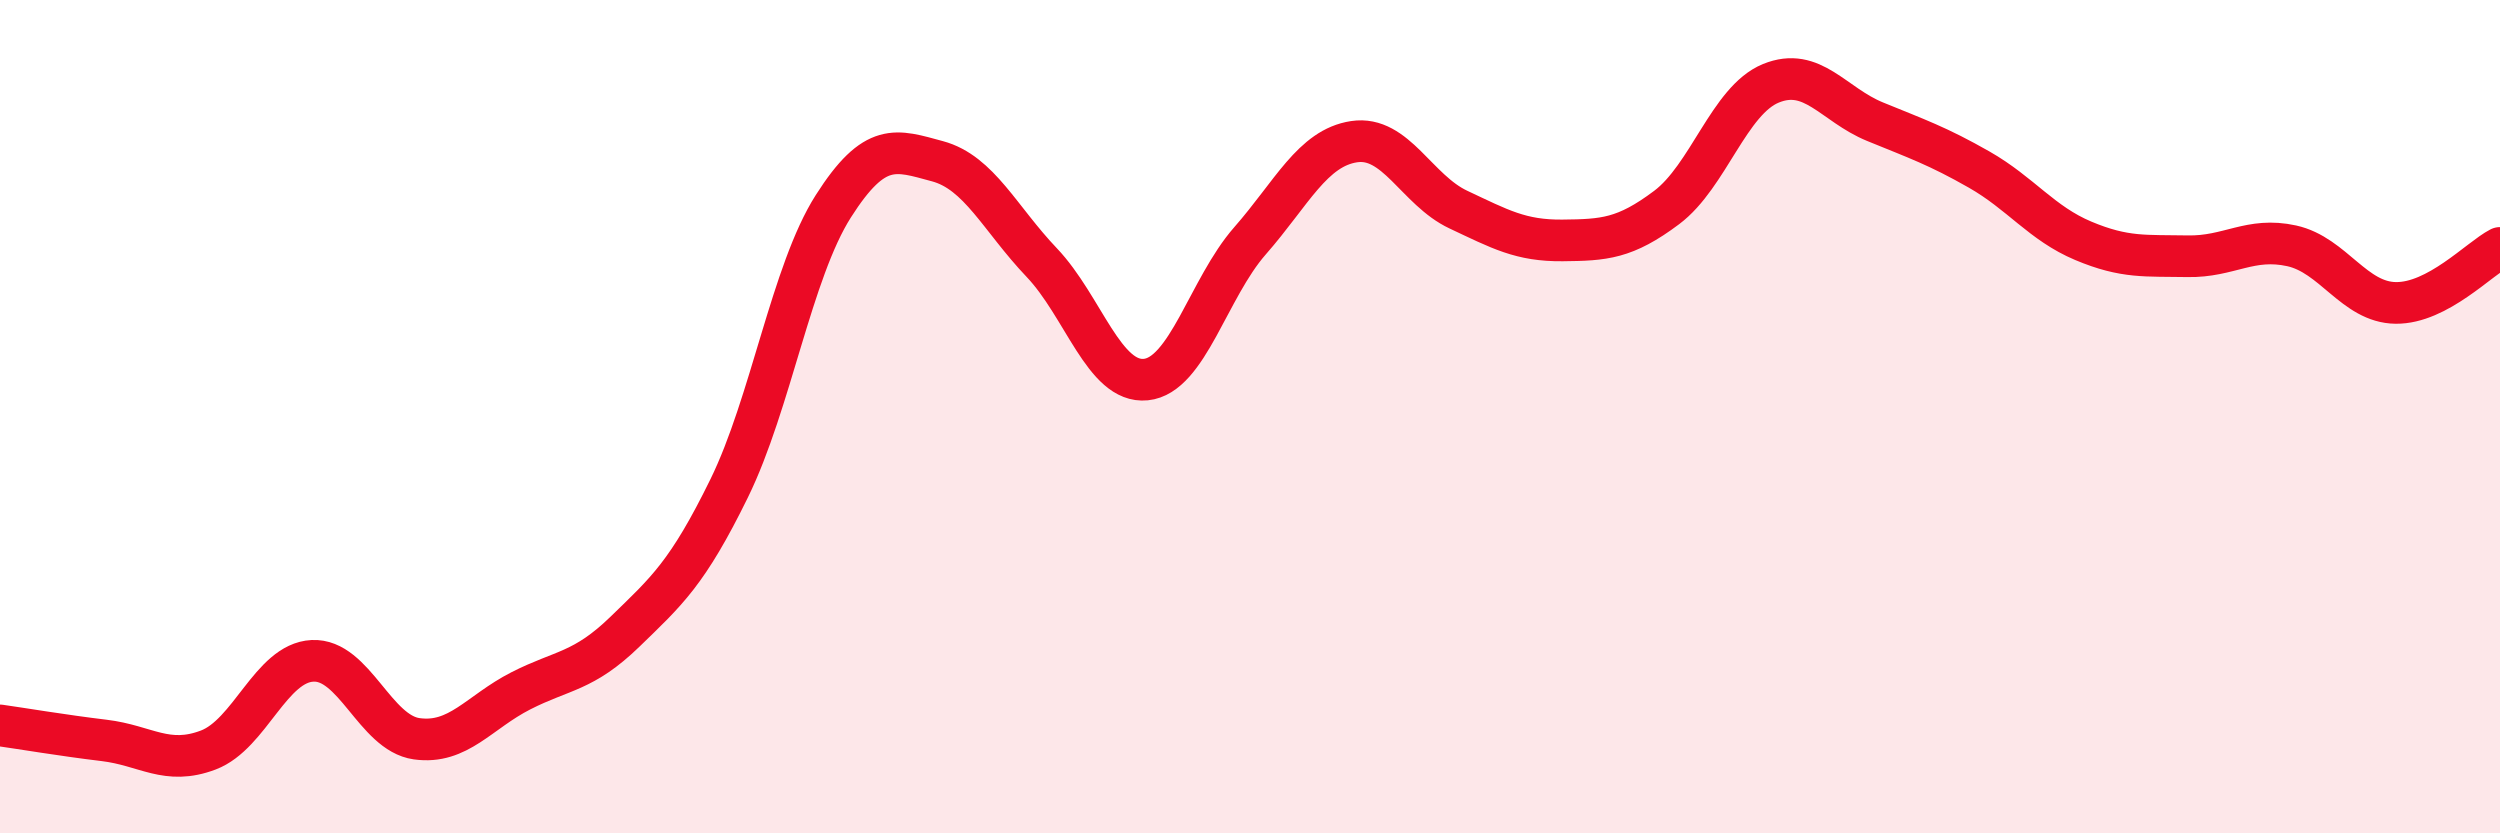
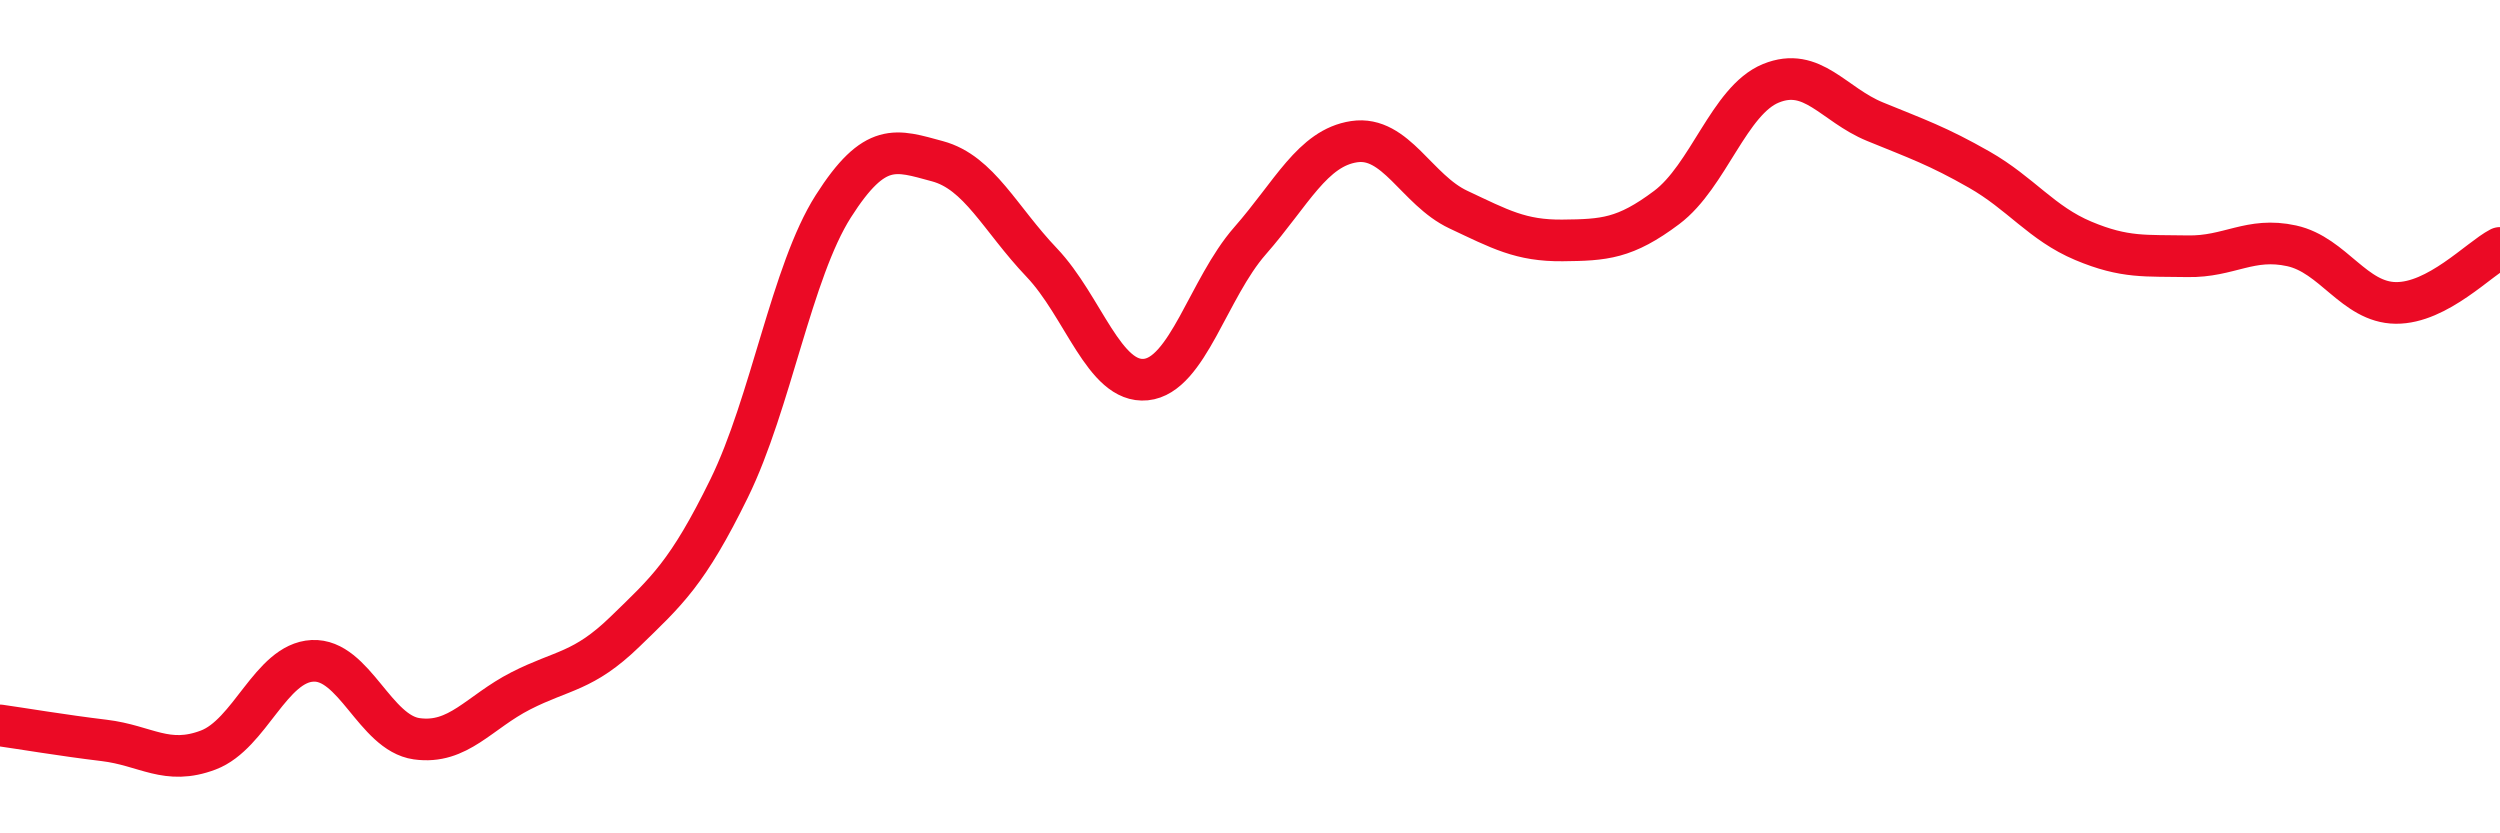
<svg xmlns="http://www.w3.org/2000/svg" width="60" height="20" viewBox="0 0 60 20">
-   <path d="M 0,17.41 C 0.5,17.48 1.5,17.65 2.5,17.77 C 3.5,17.89 4,18.38 5,18 C 6,17.62 6.5,15.91 7.5,15.86 C 8.5,15.81 9,17.59 10,17.73 C 11,17.87 11.5,17.09 12.5,16.58 C 13.5,16.07 14,16.13 15,15.16 C 16,14.19 16.5,13.76 17.5,11.72 C 18.5,9.68 19,6.52 20,4.95 C 21,3.38 21.5,3.6 22.5,3.87 C 23.5,4.14 24,5.25 25,6.3 C 26,7.35 26.5,9.21 27.5,9.11 C 28.5,9.01 29,6.92 30,5.78 C 31,4.64 31.5,3.55 32.5,3.4 C 33.5,3.25 34,4.56 35,5.03 C 36,5.5 36.5,5.78 37.5,5.77 C 38.5,5.76 39,5.73 40,4.98 C 41,4.23 41.5,2.41 42.5,2 C 43.5,1.59 44,2.51 45,2.92 C 46,3.33 46.5,3.5 47.5,4.07 C 48.5,4.64 49,5.36 50,5.78 C 51,6.2 51.5,6.13 52.5,6.15 C 53.5,6.17 54,5.68 55,5.9 C 56,6.12 56.5,7.26 57.5,7.27 C 58.5,7.28 59.5,6.21 60,5.95L60 20L0 20Z" fill="#EB0A25" opacity="0.1" stroke-linecap="round" stroke-linejoin="round" />
  <path d="M 0,17.41 C 0.5,17.48 1.5,17.65 2.5,17.77 C 3.5,17.89 4,18.38 5,18 C 6,17.62 6.5,15.91 7.5,15.86 C 8.5,15.81 9,17.59 10,17.73 C 11,17.87 11.5,17.09 12.5,16.58 C 13.5,16.07 14,16.13 15,15.16 C 16,14.19 16.5,13.76 17.5,11.72 C 18.5,9.68 19,6.52 20,4.95 C 21,3.38 21.5,3.6 22.5,3.87 C 23.5,4.14 24,5.25 25,6.3 C 26,7.35 26.5,9.21 27.5,9.11 C 28.5,9.01 29,6.92 30,5.78 C 31,4.64 31.5,3.55 32.5,3.4 C 33.5,3.25 34,4.56 35,5.03 C 36,5.5 36.5,5.78 37.5,5.77 C 38.5,5.76 39,5.73 40,4.98 C 41,4.23 41.5,2.41 42.5,2 C 43.5,1.59 44,2.51 45,2.92 C 46,3.33 46.5,3.5 47.5,4.07 C 48.5,4.64 49,5.36 50,5.78 C 51,6.2 51.5,6.13 52.5,6.15 C 53.5,6.17 54,5.68 55,5.9 C 56,6.12 56.5,7.26 57.5,7.27 C 58.5,7.28 59.5,6.21 60,5.95" stroke="#EB0A25" stroke-width="1" fill="none" stroke-linecap="round" stroke-linejoin="round" />
</svg>